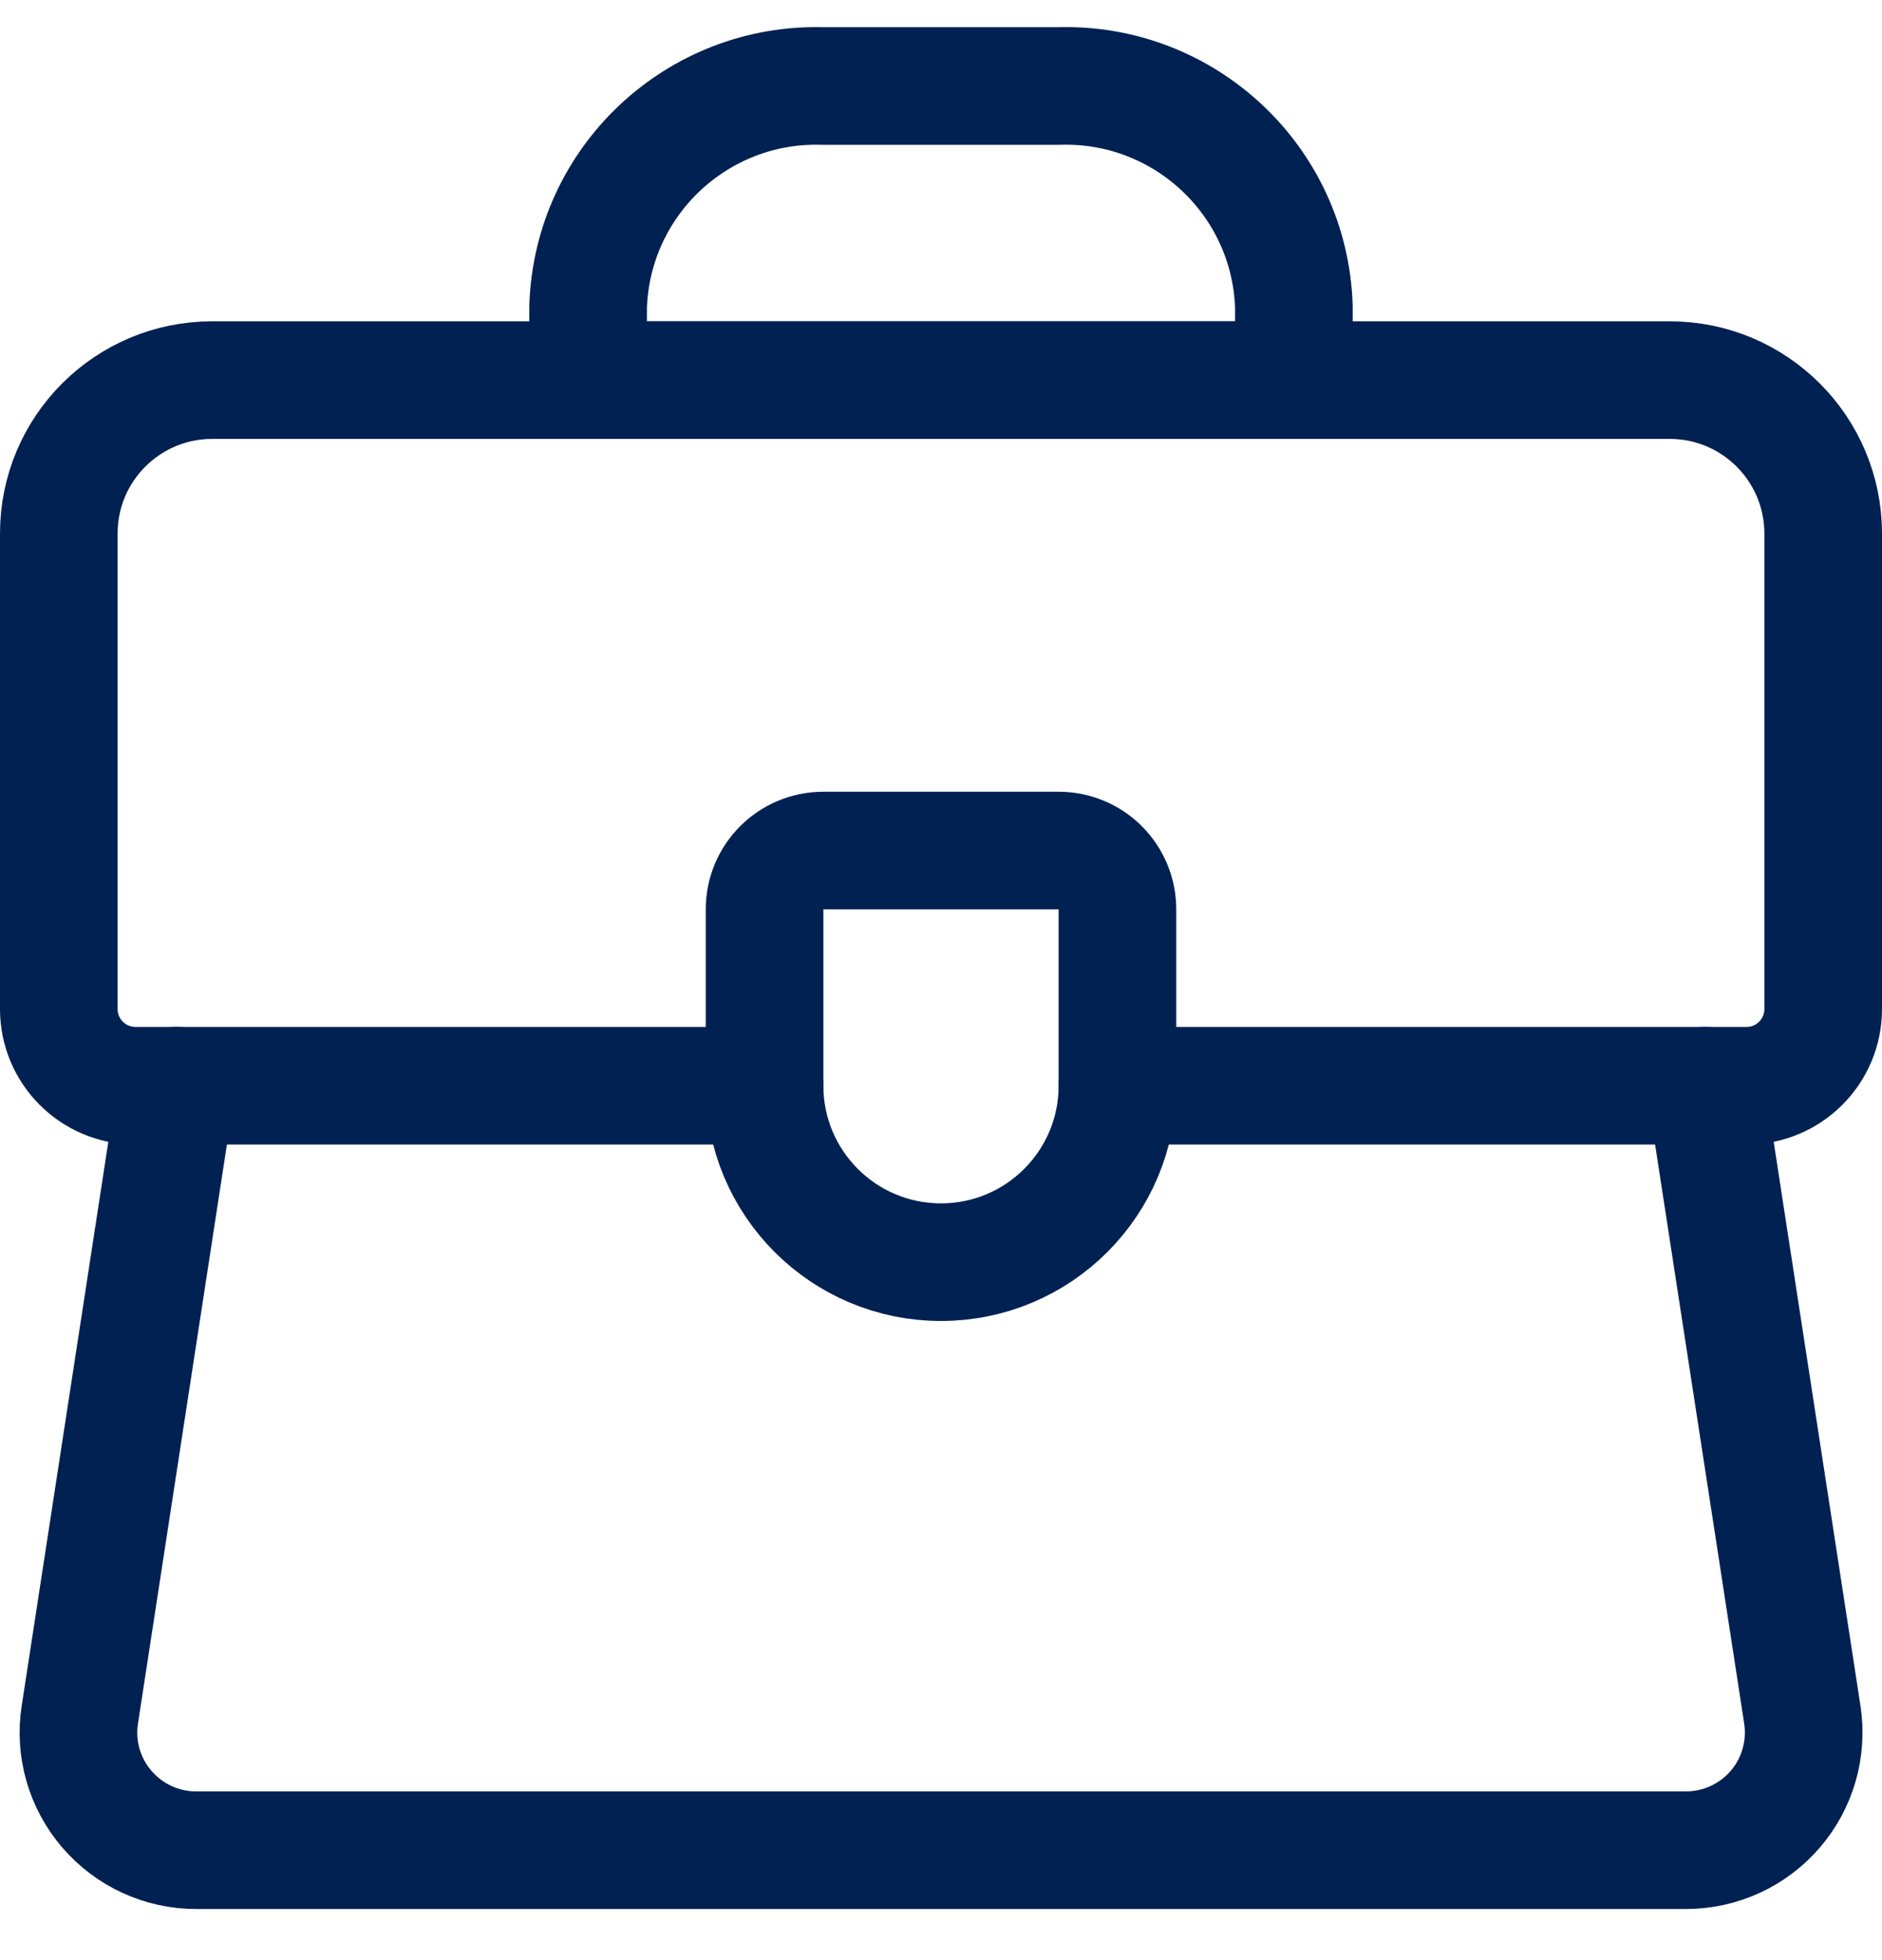
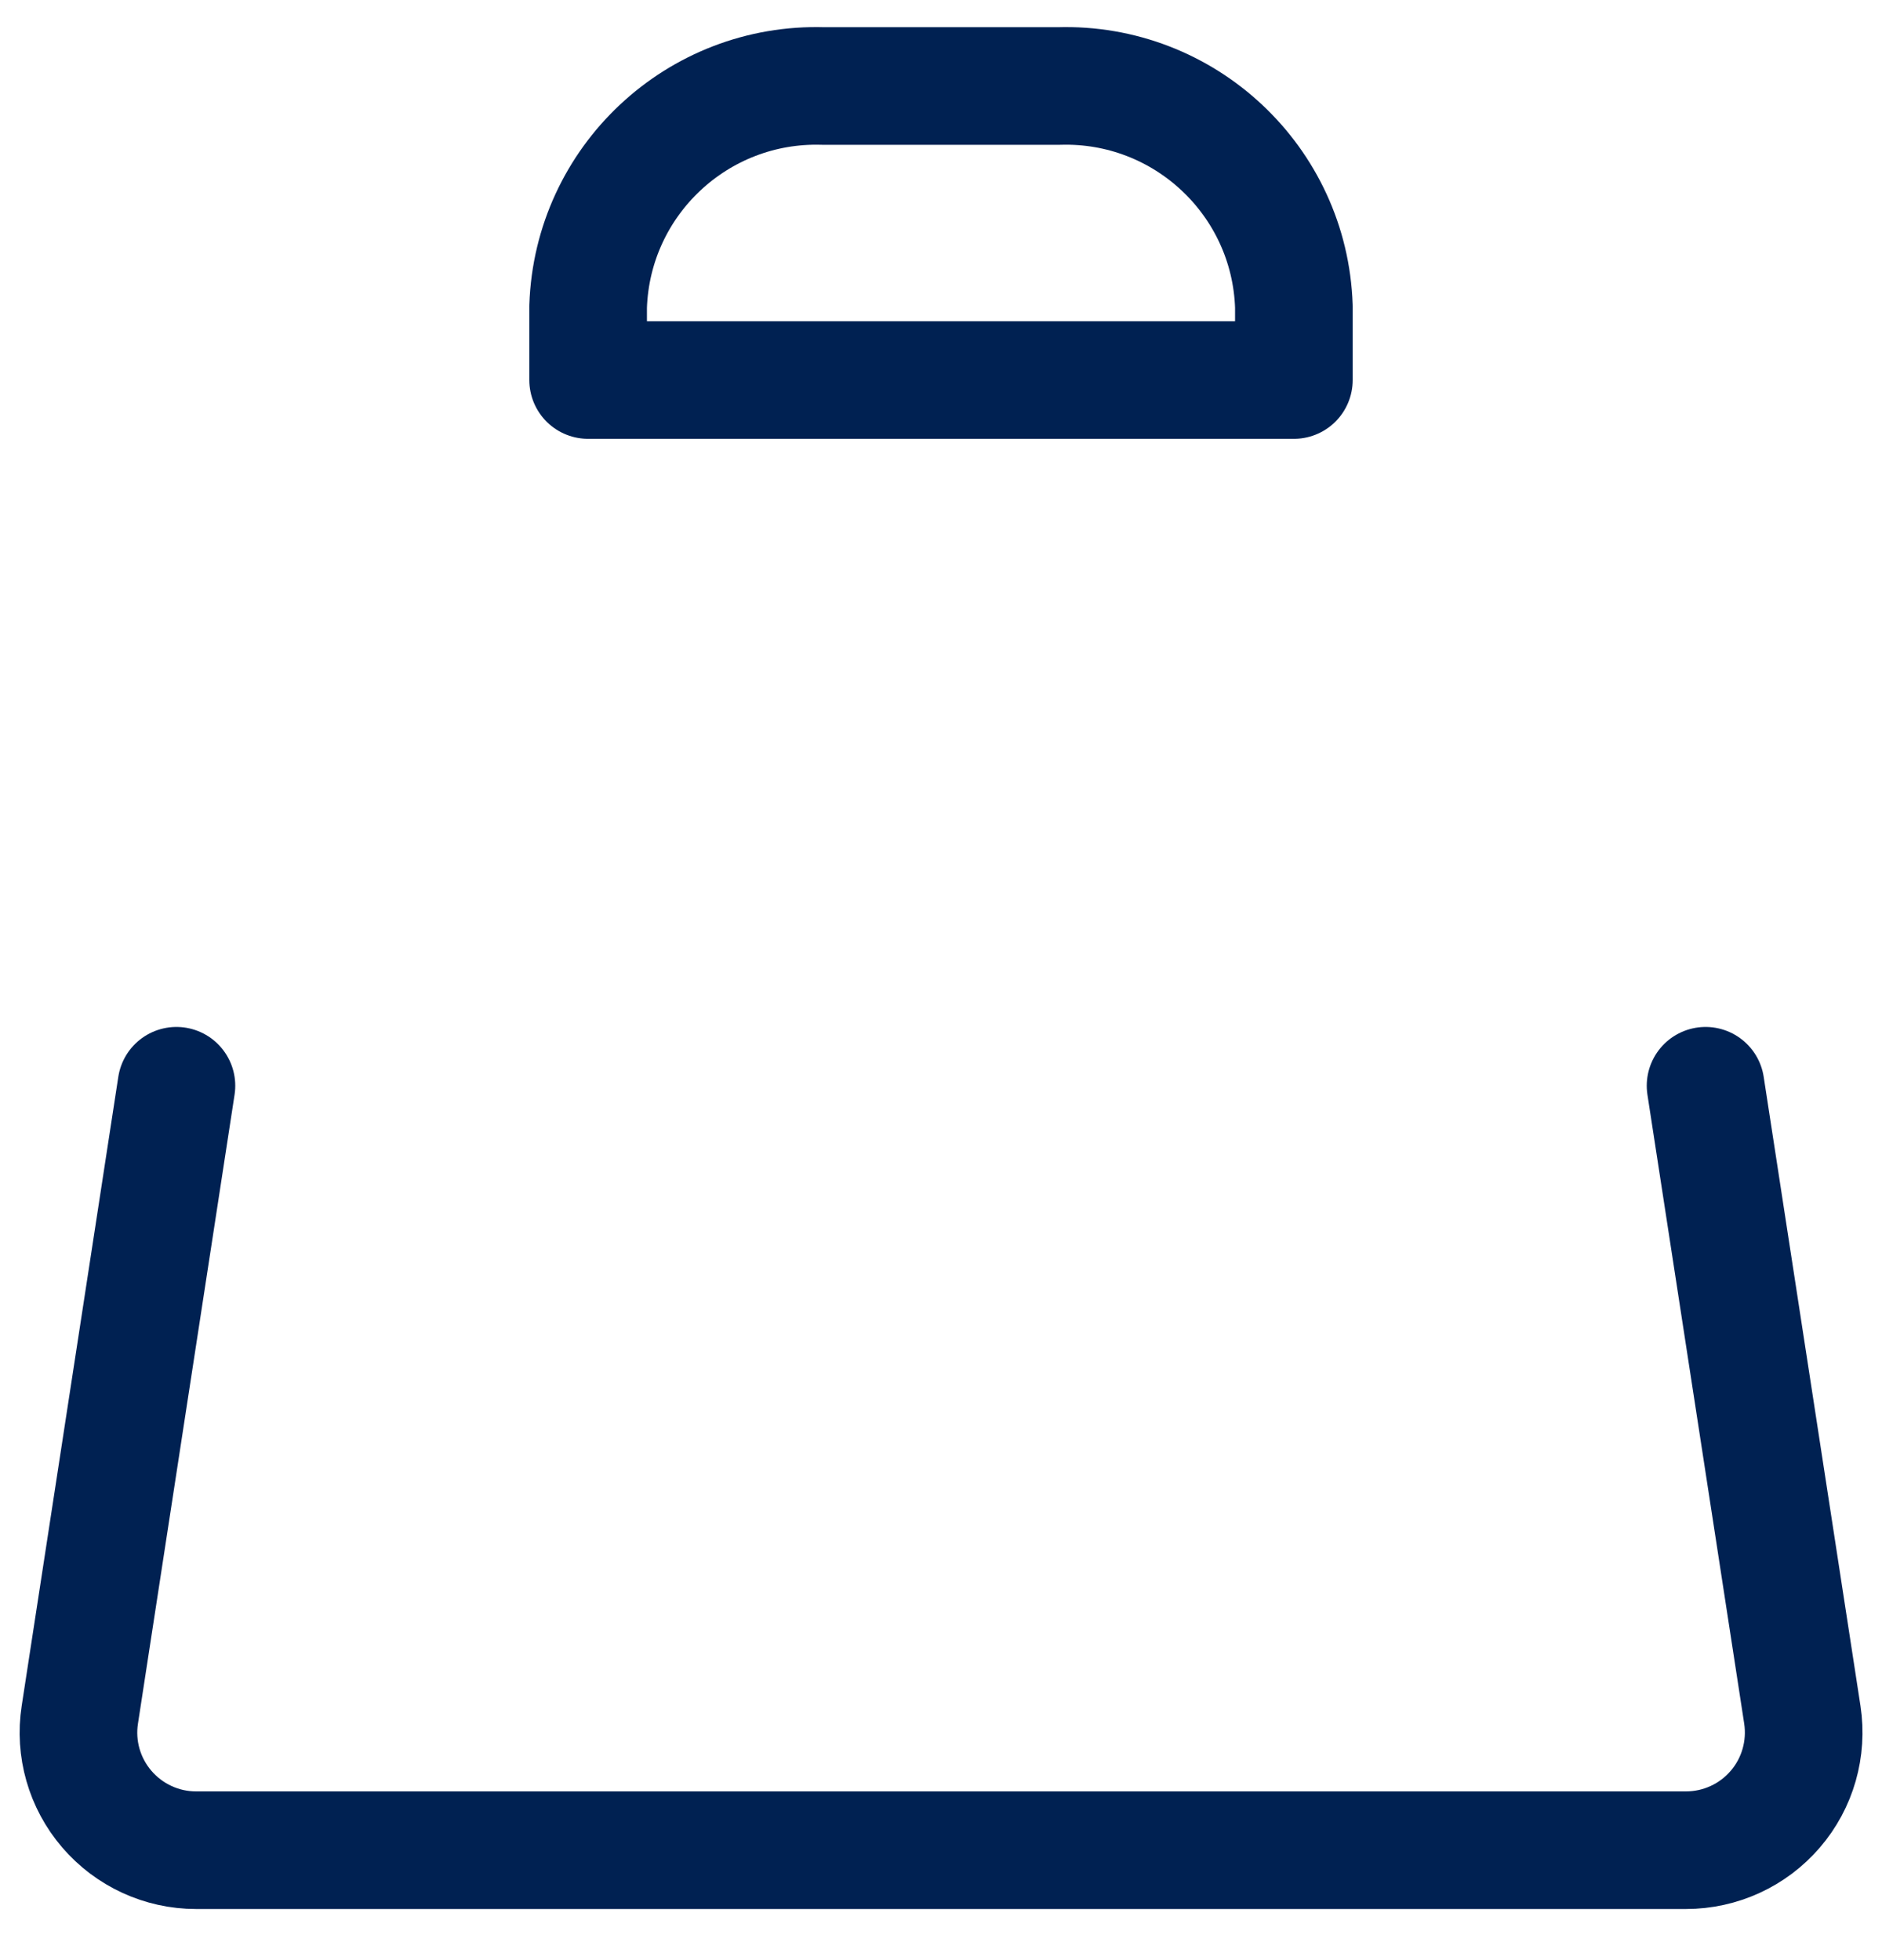
<svg xmlns="http://www.w3.org/2000/svg" width="24" height="25" viewBox="0 0 24 25" fill="none">
-   <path d="M9.75 13.848H1.728C1.188 13.848 0.75 13.41 0.75 12.87V6.804C0.75 5.723 1.626 4.848 2.706 4.848H21.293C22.373 4.848 23.249 5.723 23.25 6.804V12.87C23.25 13.41 22.812 13.848 22.272 13.848H14.25" stroke="#002152" stroke-width="1.5" stroke-linecap="round" stroke-linejoin="round" />
  <path fill-rule="evenodd" clip-rule="evenodd" d="M16.5 4.847H7.5V3.909C7.554 2.305 8.896 1.047 10.5 1.097H13.5C15.104 1.047 16.447 2.305 16.5 3.909V4.847Z" stroke="#002152" stroke-width="1.5" stroke-linecap="round" stroke-linejoin="round" />
-   <path fill-rule="evenodd" clip-rule="evenodd" d="M10.5 10.848C10.086 10.848 9.75 11.183 9.75 11.598V13.848C9.75 15.09 10.757 16.098 12 16.098C13.243 16.098 14.25 15.09 14.25 13.848V11.598C14.25 11.183 13.914 10.848 13.5 10.848H10.5Z" stroke="#002152" stroke-width="1.5" stroke-linecap="round" stroke-linejoin="round" />
  <path d="M21.75 13.848L22.984 21.87C23.05 22.302 22.925 22.743 22.639 23.075C22.354 23.407 21.938 23.598 21.5 23.598H2.5C2.062 23.598 1.647 23.406 1.362 23.074C1.077 22.742 0.951 22.302 1.018 21.87L2.25 13.848" stroke="#002152" stroke-width="1.5" stroke-linecap="round" stroke-linejoin="round" />
</svg>